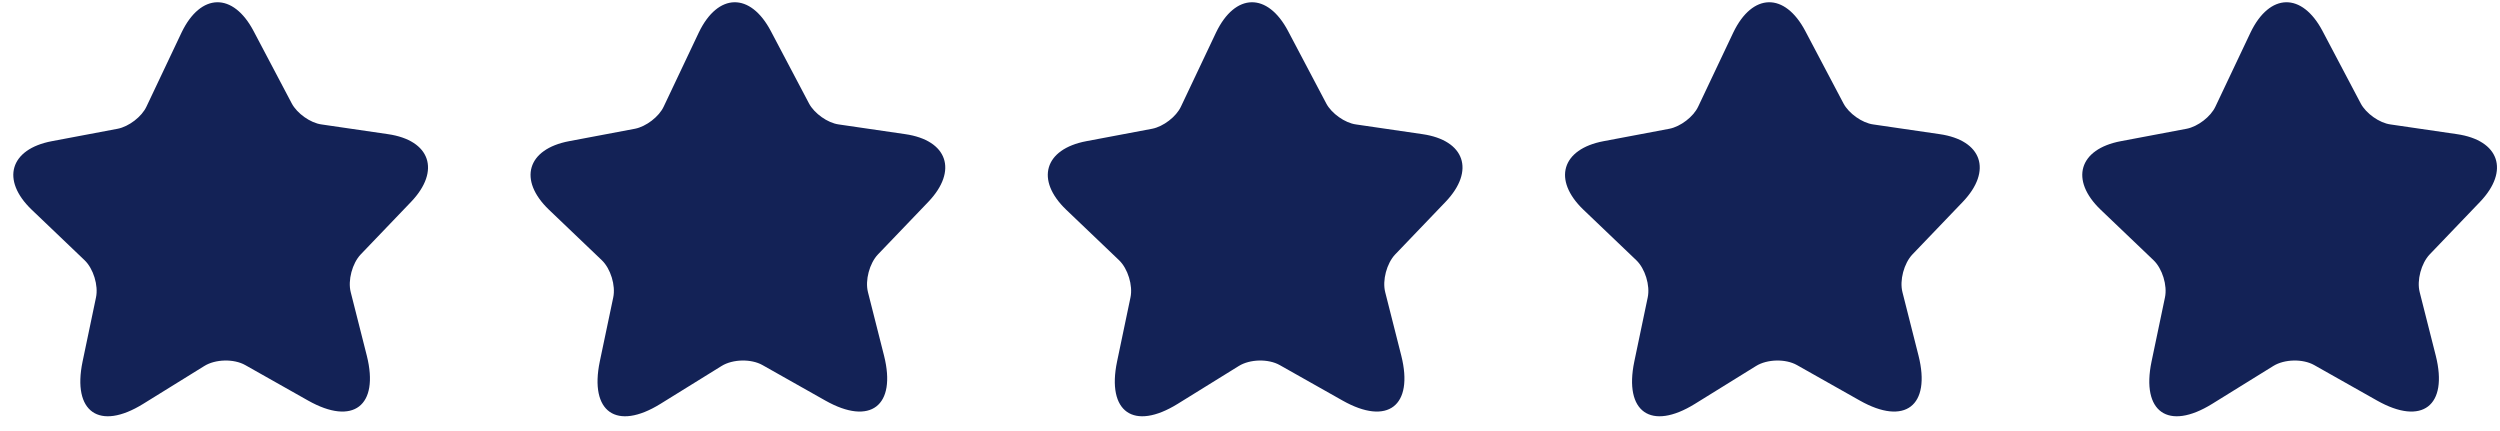
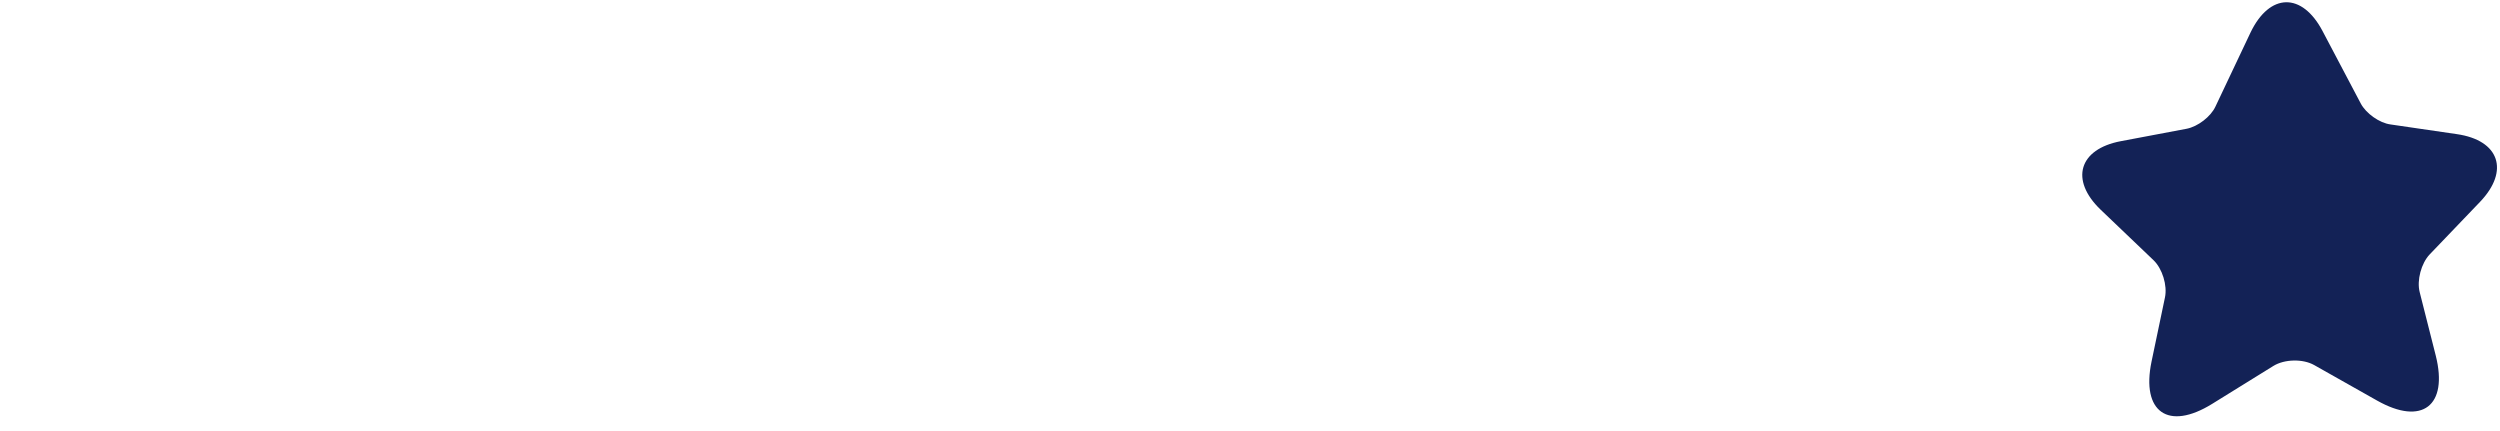
<svg xmlns="http://www.w3.org/2000/svg" width="58" height="10" viewBox="0 0 58 10" fill="none">
-   <path d="M5.885 0.724L6.769 2.4C6.89 2.63 7.201 2.853 7.46 2.887L8.999 3.112C9.985 3.254 10.226 3.96 9.539 4.681L8.368 5.903C8.173 6.108 8.066 6.504 8.137 6.779L8.51 8.252C8.802 9.415 8.192 9.883 7.148 9.293L5.69 8.47C5.424 8.32 4.997 8.332 4.742 8.49L3.32 9.371C2.303 10 1.672 9.56 1.916 8.387L2.227 6.901C2.286 6.624 2.167 6.233 1.962 6.037L0.734 4.864C0.017 4.175 0.228 3.459 1.205 3.275L2.731 2.987C2.988 2.937 3.29 2.708 3.399 2.471L4.212 0.755C4.656 -0.169 5.408 -0.184 5.885 0.724Z" fill="#132256" />
-   <path d="M17.885 0.724L18.769 2.4C18.89 2.63 19.201 2.853 19.46 2.887L21 3.112C21.985 3.254 22.226 3.96 21.539 4.681L20.368 5.903C20.173 6.108 20.066 6.504 20.137 6.779L20.51 8.252C20.802 9.415 20.192 9.883 19.148 9.293L17.69 8.47C17.424 8.32 16.997 8.332 16.742 8.49L15.32 9.371C14.303 10 13.672 9.56 13.915 8.387L14.227 6.901C14.286 6.624 14.167 6.233 13.962 6.037L12.734 4.864C12.017 4.175 12.228 3.459 13.205 3.275L14.731 2.987C14.988 2.937 15.29 2.708 15.399 2.471L16.212 0.755C16.656 -0.169 17.408 -0.184 17.885 0.724Z" fill="#132256" />
-   <path d="M29.885 0.724L30.769 2.4C30.89 2.63 31.201 2.853 31.46 2.887L32.999 3.112C33.985 3.254 34.226 3.96 33.539 4.681L32.368 5.903C32.173 6.108 32.066 6.504 32.137 6.779L32.51 8.252C32.802 9.415 32.192 9.883 31.148 9.293L29.69 8.47C29.424 8.32 28.997 8.332 28.742 8.49L27.32 9.371C26.302 10 25.672 9.56 25.916 8.387L26.227 6.901C26.286 6.624 26.167 6.233 25.962 6.037L24.734 4.864C24.017 4.175 24.228 3.459 25.205 3.275L26.731 2.987C26.988 2.937 27.29 2.708 27.399 2.471L28.212 0.755C28.656 -0.169 29.408 -0.184 29.885 0.724Z" fill="#132256" />
-   <path d="M41.885 0.724L42.769 2.4C42.89 2.63 43.201 2.853 43.46 2.887L44.999 3.112C45.985 3.254 46.226 3.96 45.539 4.681L44.368 5.903C44.173 6.108 44.066 6.504 44.137 6.779L44.51 8.252C44.802 9.415 44.192 9.883 43.148 9.293L41.69 8.47C41.424 8.32 40.997 8.332 40.742 8.49L39.32 9.371C38.303 10 37.672 9.56 37.916 8.387L38.227 6.901C38.286 6.624 38.167 6.233 37.962 6.037L36.734 4.864C36.017 4.175 36.228 3.459 37.205 3.275L38.731 2.987C38.988 2.937 39.29 2.708 39.399 2.471L40.212 0.755C40.656 -0.169 41.408 -0.184 41.885 0.724Z" fill="#132256" />
  <path d="M53.885 0.724L54.769 2.4C54.89 2.63 55.201 2.853 55.46 2.887L56.999 3.112C57.985 3.254 58.226 3.96 57.539 4.681L56.368 5.903C56.173 6.108 56.066 6.504 56.137 6.779L56.51 8.252C56.802 9.415 56.192 9.883 55.148 9.293L53.69 8.47C53.424 8.32 52.997 8.332 52.742 8.49L51.32 9.371C50.303 10 49.672 9.56 49.916 8.387L50.227 6.901C50.286 6.624 50.167 6.233 49.962 6.037L48.734 4.864C48.017 4.175 48.228 3.459 49.205 3.275L50.731 2.987C50.988 2.937 51.29 2.708 51.399 2.471L52.212 0.755C52.656 -0.169 53.408 -0.184 53.885 0.724Z" fill="#132256" />
</svg>